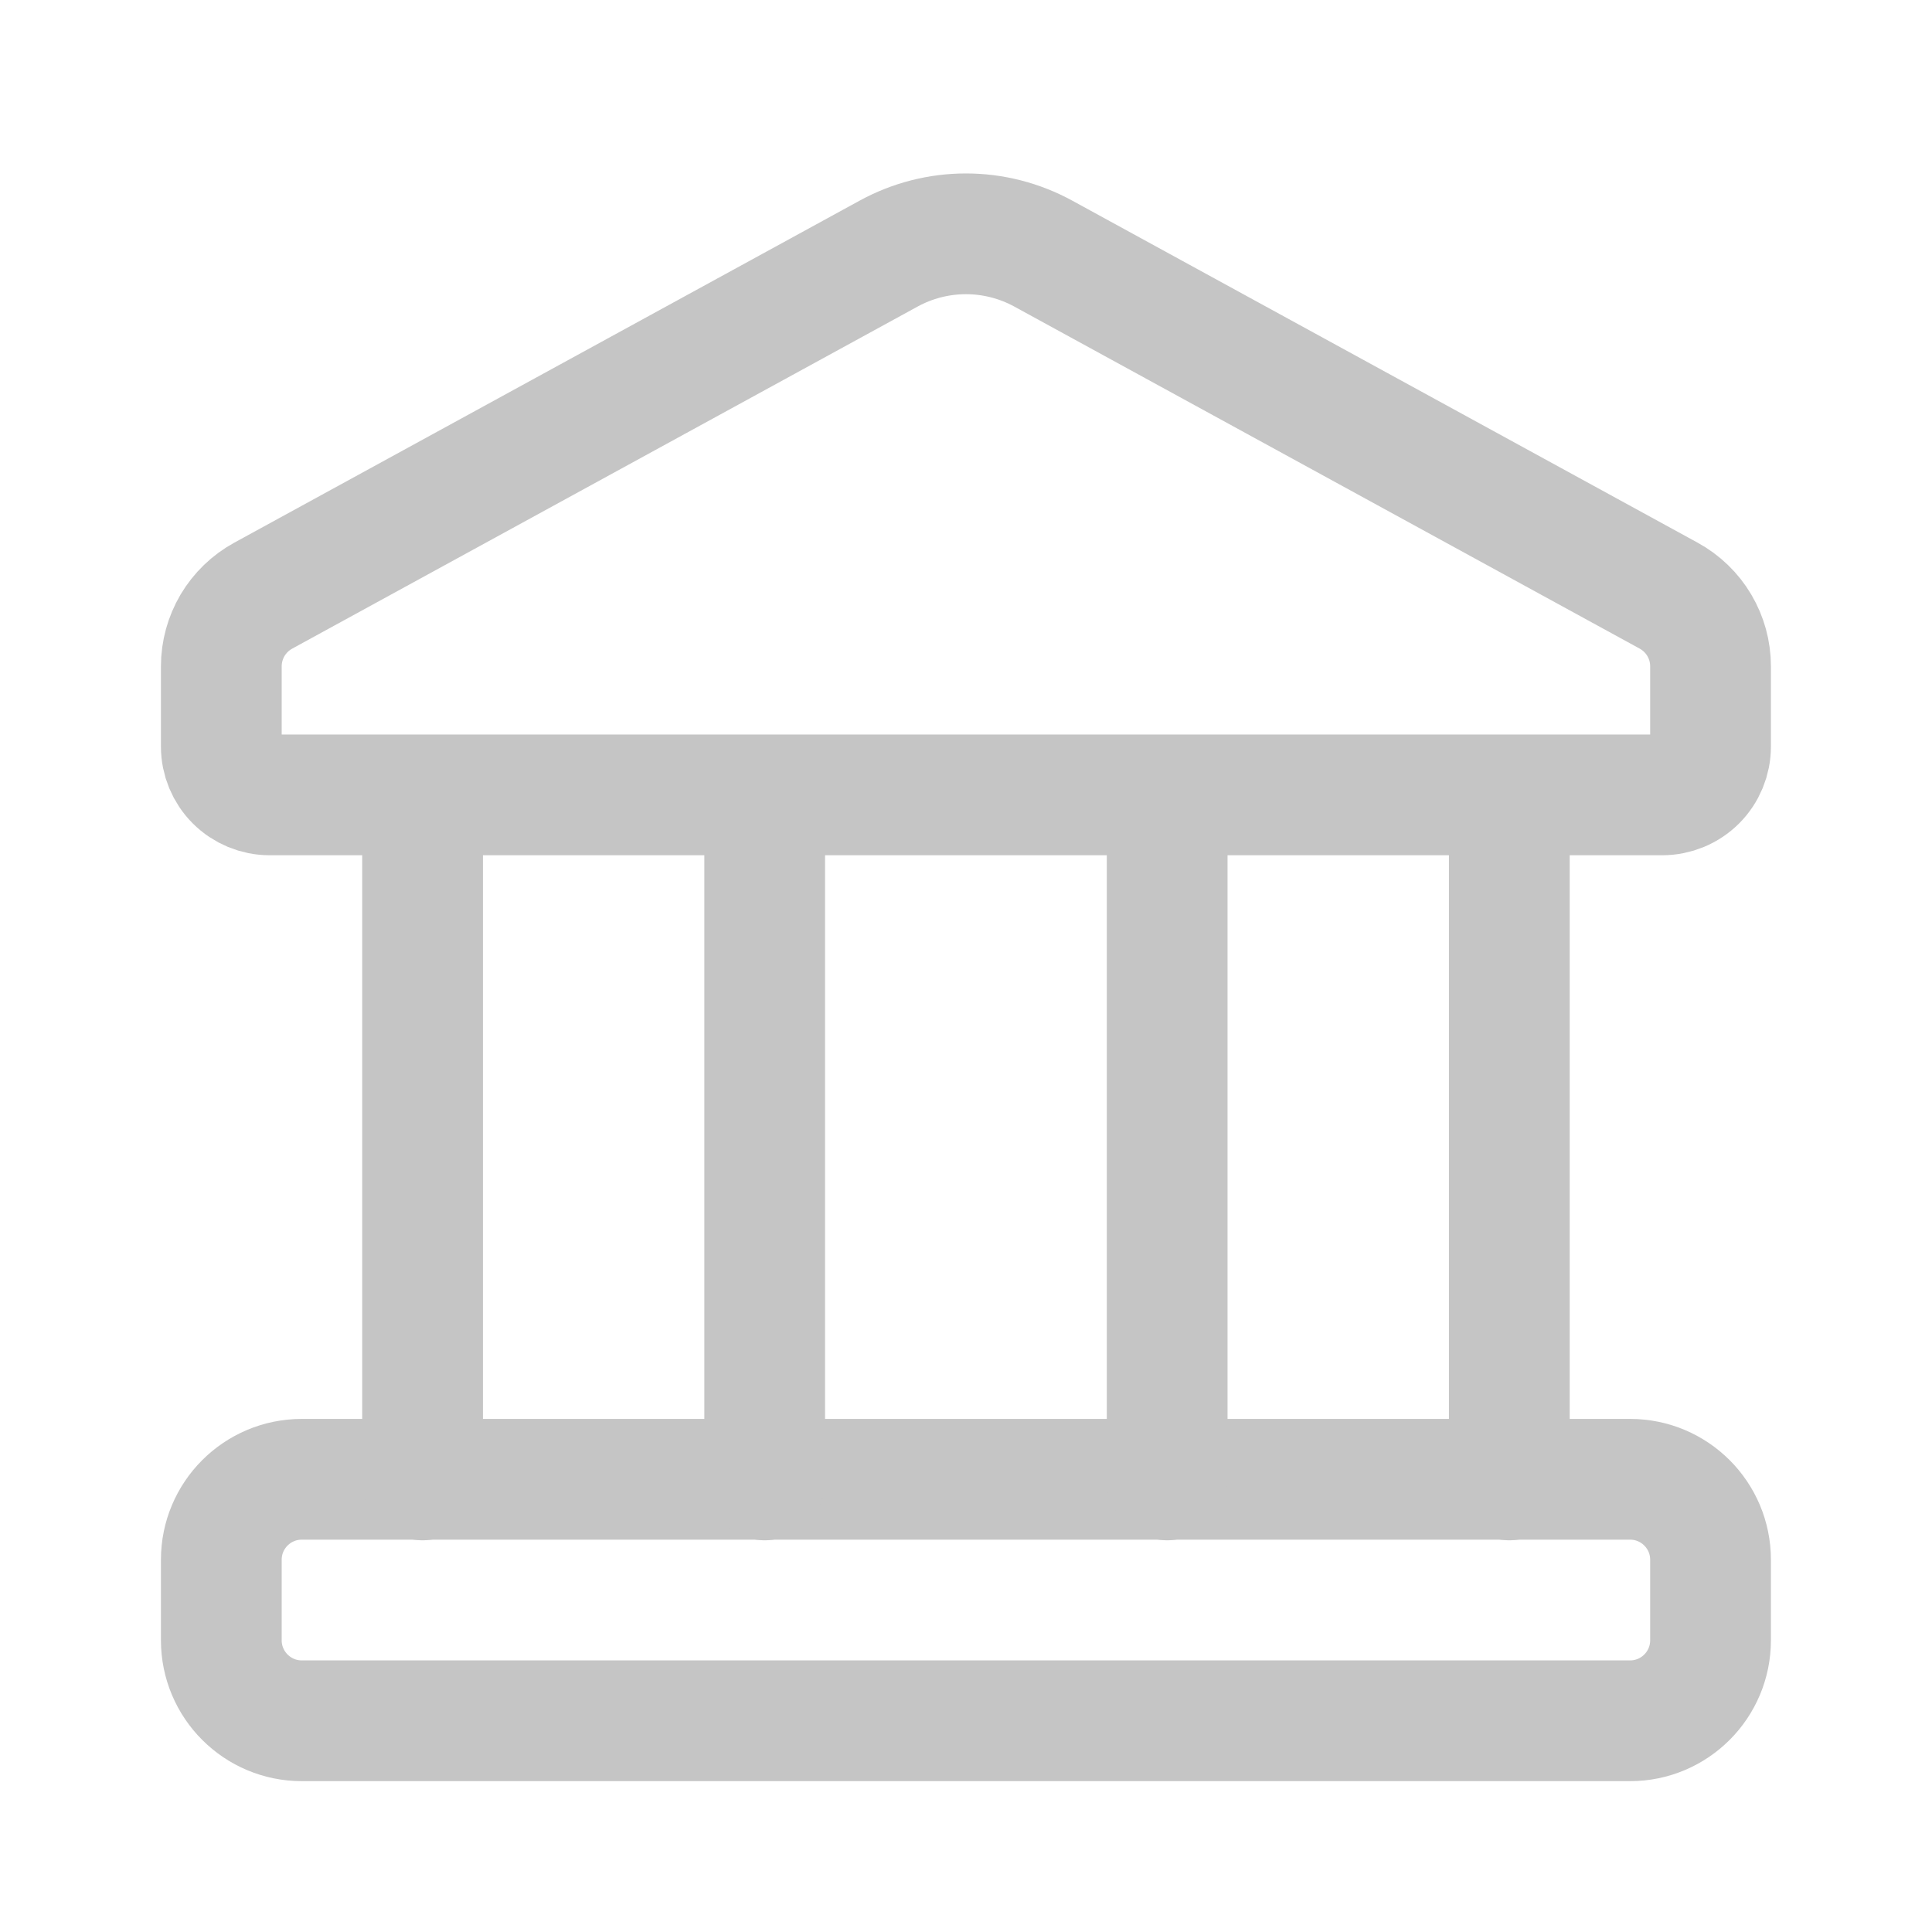
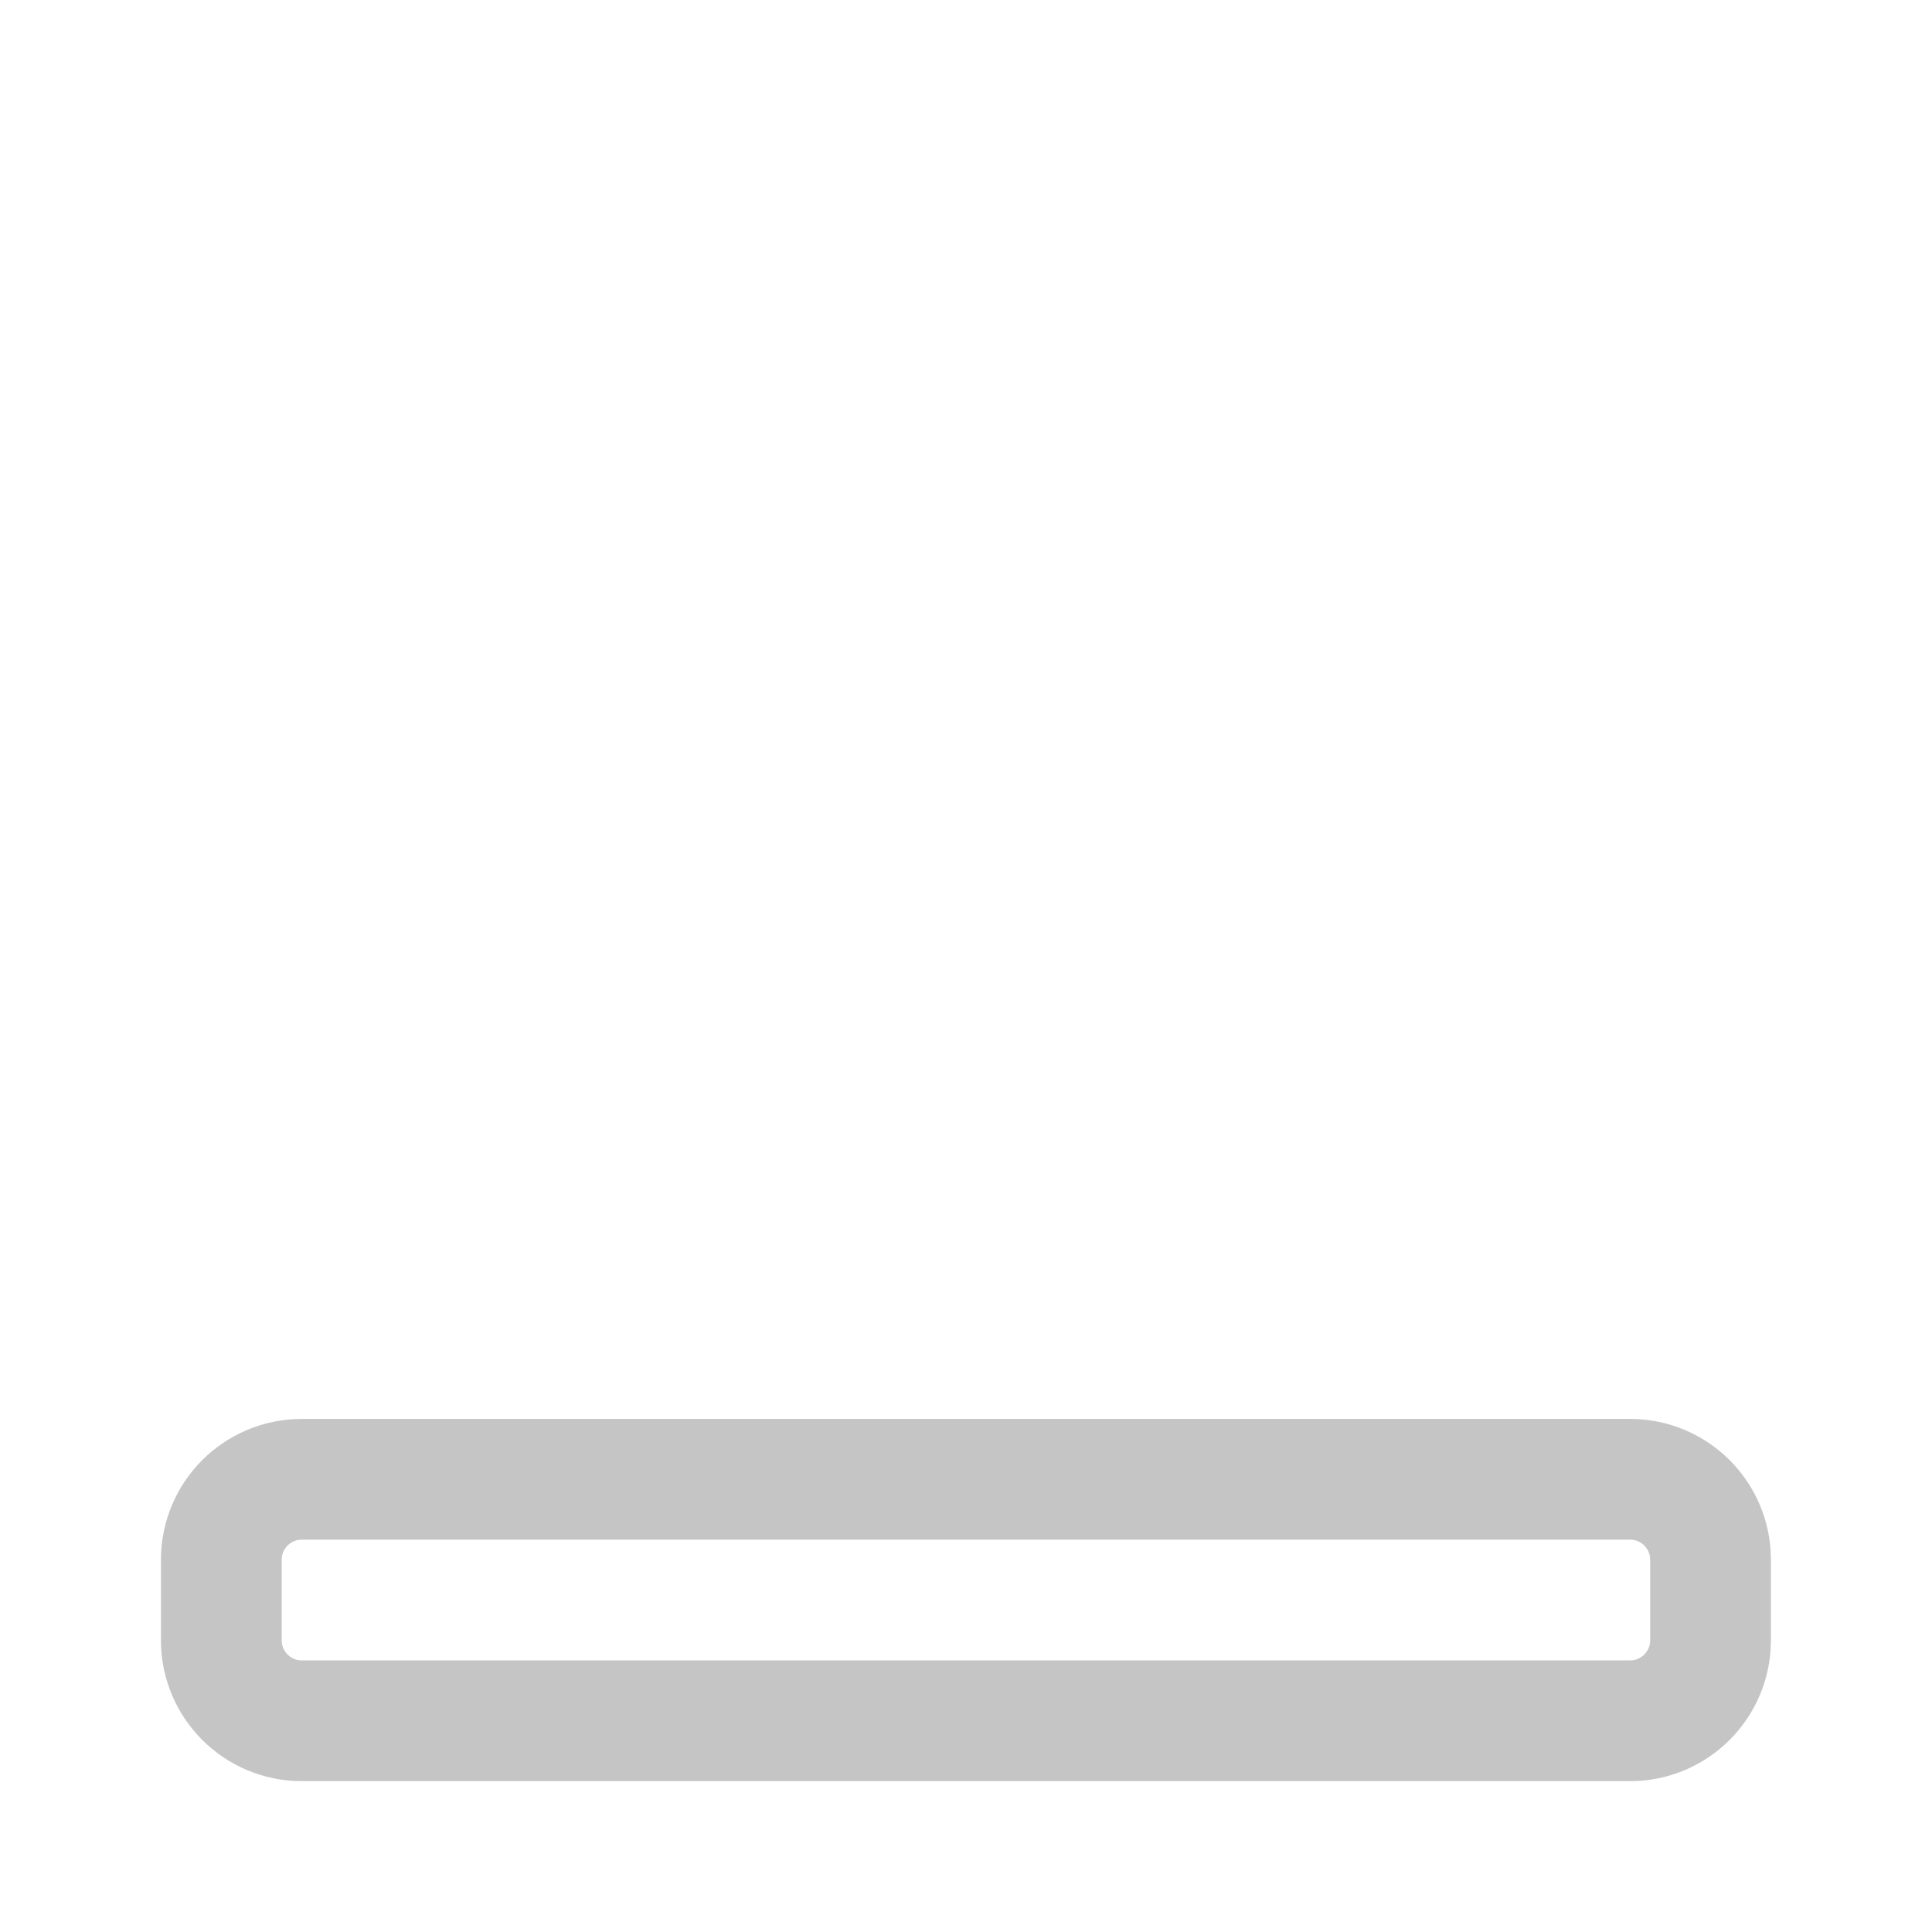
<svg xmlns="http://www.w3.org/2000/svg" width="40" height="40" viewBox="0 0 40 40" fill="none">
  <path d="M33.749 30.627H6.249C5.328 30.627 4.582 31.373 4.582 32.293V33.96C4.582 34.88 5.328 35.627 6.249 35.627H33.749C34.669 35.627 35.415 34.88 35.415 33.96V32.293C35.415 31.373 34.669 30.627 33.749 30.627Z" stroke="#C5C5C5" stroke-width="2.5" stroke-linecap="round" stroke-linejoin="round" />
-   <path d="M8.749 16.457V30.64M31.249 16.457V30.64M24.165 16.457V30.64M15.832 16.457V30.64M18.399 5.25L5.449 12.333C5.186 12.477 4.968 12.688 4.815 12.945C4.663 13.203 4.582 13.496 4.582 13.795V15.457C4.582 15.722 4.687 15.976 4.875 16.164C5.062 16.351 5.317 16.457 5.582 16.457H34.415C34.681 16.457 34.935 16.351 35.123 16.164C35.31 15.976 35.415 15.722 35.415 15.457V13.795C35.415 13.496 35.335 13.203 35.182 12.945C35.03 12.688 34.811 12.477 34.549 12.333L21.599 5.25C21.108 4.982 20.558 4.841 19.999 4.841C19.439 4.841 18.889 4.982 18.399 5.25Z" stroke="#C5C5C5" stroke-width="2.5" stroke-linecap="round" stroke-linejoin="round" />
</svg>